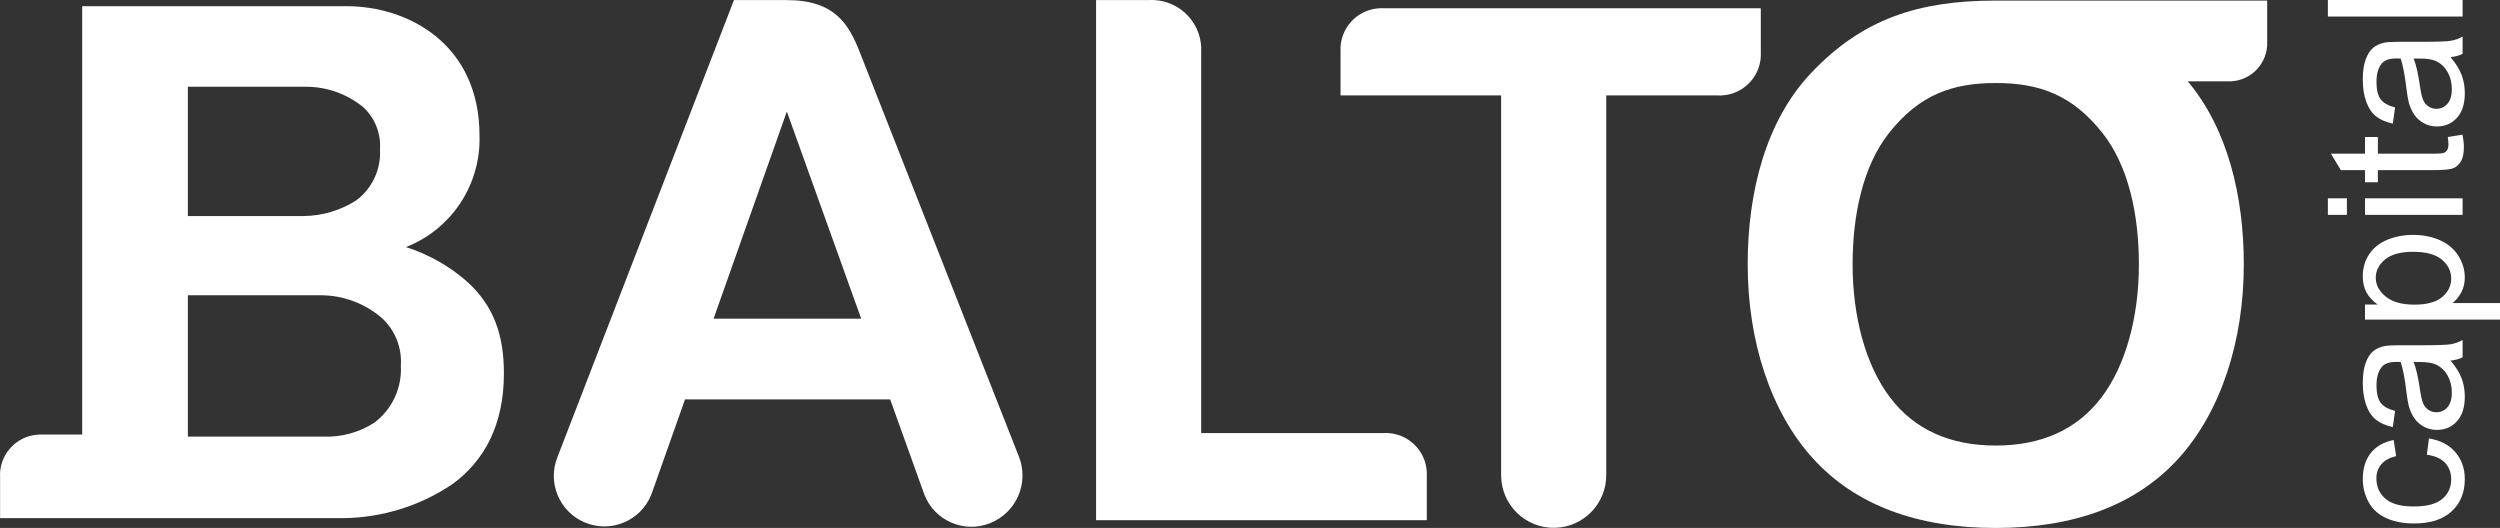
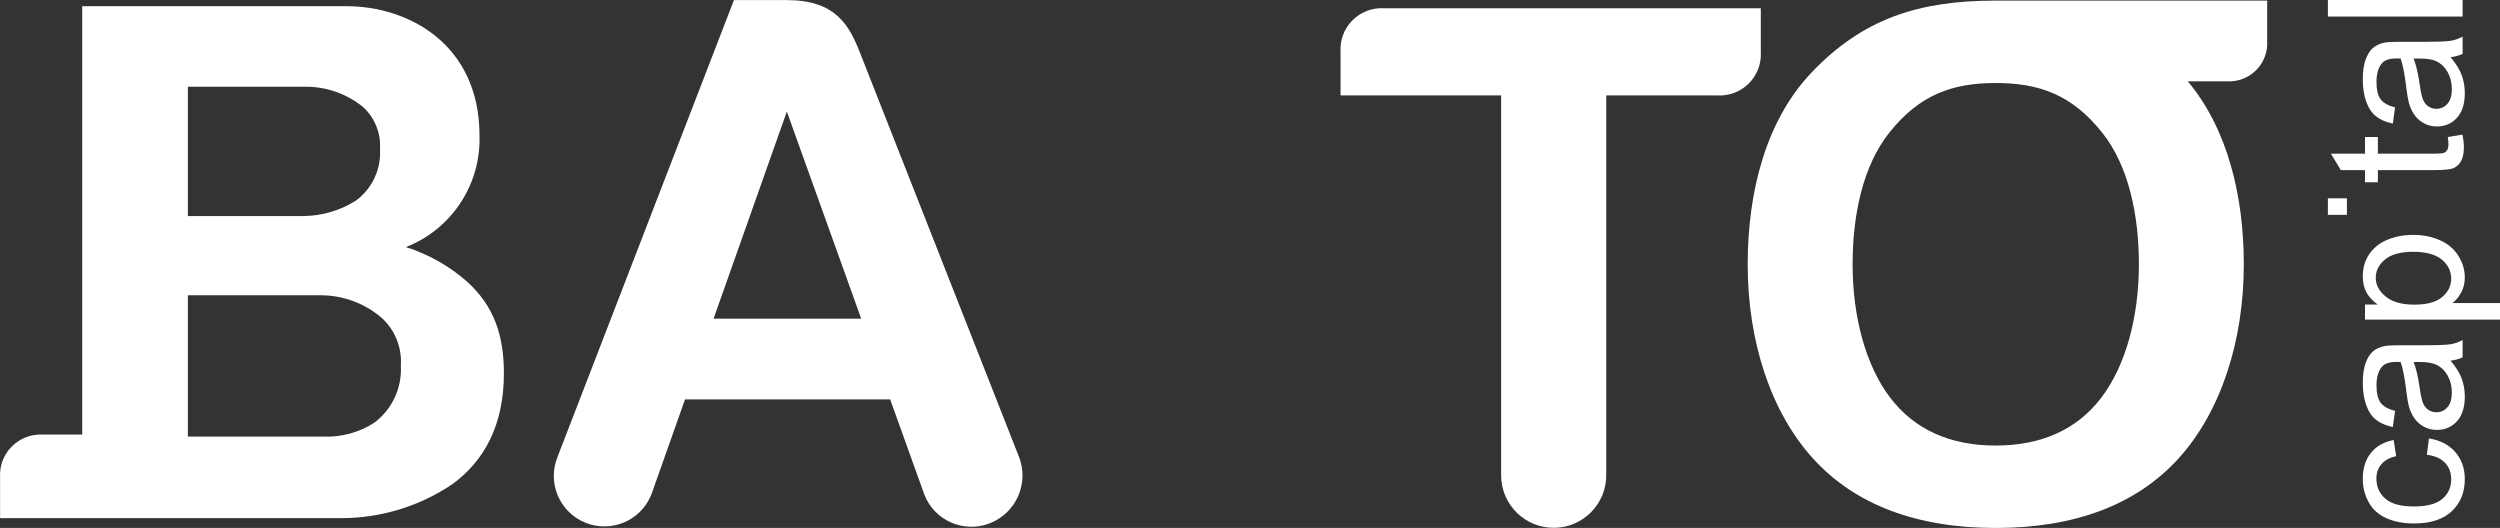
<svg xmlns="http://www.w3.org/2000/svg" id="Layer_1" data-name="Layer 1" viewBox="0 0 698.149 147.435">
  <rect x="0" y="0" width="698.149" height="147.435" fill="#333333" stroke="none" />
  <defs>
    <style>
      .cls-1 {
        fill: #fff;
      }
    </style>
  </defs>
  <path class="cls-1" d="M130.493,78.697c-4.976-4.388-10.813-7.691-17.136-9.697,12.75-4.985,20.981-17.458,20.548-31.142,0-25.578-19.937-36.127-37.104-36.127H22.957v119.62h-11.664c-.242.001-.484.009-.726.025-6.238.415-10.958,5.809-10.542,12.046v11.268h95.932c10.826-.13,21.378-3.423,30.358-9.472,8.975-6.519,14.407-16.617,14.407-30.917,0-10.664-2.76-18.804-10.229-25.604ZM52.466,24.225h32.951c5.82-.008,11.465,1.994,15.98,5.667,3.286,3.015,5.023,7.361,4.721,11.81.324,5.57-2.174,10.929-6.647,14.263-4.385,2.802-9.469,4.316-14.672,4.368h-32.333V24.225ZM104.48,118.08c-4.227,2.7-9.177,4.043-14.189,3.85l-37.826-0v-39.478h36.988c6.308-.017,12.411,2.241,17.189,6.359,3.688,3.386,5.637,8.264,5.298,13.259.364,6.252-2.439,12.268-7.461,16.01Z" />
  <path class="cls-1" d="M491.72,14.476V2.31h-105.192c-.464-.028-.929-.028-1.393 0-6.335.385-11.158,5.832-10.773,12.167v12.165h44.844v105.857c-.002.146-.002.291,0,.437.121,8.105,6.789,14.577,14.893,14.457,8.105-.121,14.577-6.789,14.457-14.893V26.642h30.999c.462.028.926.028,1.388,0,6.336-.383,11.161-5.83,10.778-12.165Z" />
  <path class="cls-1" d="M633.13.17h-76.221c-20.761.065-36.646,4.827-51.234,20.319-12.529,13.304-17.613,33.04-17.613,53.349,0,21.323,6.348,41.066,18.179,54.136,11.834,13.07,29.157,19.469,51.112,19.463,21.944-.006,39.262-6.413,51.083-19.478,11.823-13.066,18.167-32.801,18.167-54.12,0-19.21-4.552-37.908-15.648-51.134h10.909c5.867.356,10.911-4.112,11.267-9.979.026-.429.026-.86-0-1.289V.17ZM586.821,111.033c-6.822,8.98-16.816,13.387-29.478,13.391-12.671.004-22.667-4.397-29.497-13.381-6.828-8.984-10.49-22.558-10.49-37.215,0-13.963,2.934-27.529,10.163-36.678,8.466-10.71,17.693-13.961,29.775-13.967,12.11-.01,21.363,3.236,29.848,13.967,7.231,9.145,10.163,22.714,10.163,36.678l0-0c0,14.654-3.659,28.223-10.484,37.205Z" />
-   <path class="cls-1" d="M387.673,120.936c-.463-.028-.928-.028-1.392-0h-50.839V14.701c.464-7.641-5.353-14.211-12.994-14.676-.56-.034-1.121-.034-1.681,0h-14.676v145.242h92.355v-12.165c.385-6.335-4.439-11.781-10.774-12.166Z" />
  <path class="cls-1" d="M240.155,14.701C237.102,6.938,233.284.026,219.732.026h-14.769l-49.231,127.474c-2.978,7.203.448,15.456,7.65,18.434,7.203,2.978,15.456-.447,18.434-7.65.109-.263.209-.53.302-.799l9.18-25.952h57.292l9.56,26.621c2.836,7.242,11.006,10.813,18.248,7.976.091-.036.182-.072.272-.11,7.246-2.983,10.751-11.235,7.866-18.52L240.155,14.701ZM199.271,88.997l20.462-57.846,20.769,57.846h-41.231Z" />
  <path class="cls-1" d="M678.311,122.442l-.59,4.543c2.309.325,4.02,1.095,5.133,2.31s1.668,2.729,1.668,4.543c0,2.258-.83,4.089-2.49,5.492-1.658,1.403-4.319,2.105-7.98,2.105-3.609,0-6.25-.727-7.918-2.182-1.668-1.454-2.502-3.345-2.502-5.672,0-1.54.462-2.852,1.386-3.939.924-1.086,2.302-1.844,4.133-2.271l-.694-4.491c-2.754.531-4.88,1.737-6.378,3.619-1.497,1.883-2.245,4.303-2.245,7.263,0,2.343.552,4.512,1.656,6.505,1.103,1.994,2.758,3.478,4.965,4.453,2.206.975,4.782,1.463,7.725,1.463,4.551,0,8.045-1.133,10.483-3.401,2.438-2.266,3.658-5.265,3.658-8.995,0-2.977-.887-5.488-2.656-7.532-1.771-2.044-4.221-3.315-7.353-3.812Z" />
  <path class="cls-1" d="M684.342,100.705c1.282-.136,2.403-.444,3.362-.924v-4.824c-1.045.582-2.134.97-3.272,1.167-1.138.197-3.855.295-8.148.295h-6.16c-2.054,0-3.473.077-4.26.231-1.267.274-2.313.753-3.144,1.437-.83.684-1.518,1.754-2.066,3.208-.548,1.455-.822,3.345-.822,5.672,0,2.344.322,4.405.963,6.185.641,1.78,1.557,3.14,2.746,4.081,1.189.941,2.75,1.617,4.683,2.028l.616-4.517c-1.933-.496-3.28-1.261-4.042-2.297-.76-1.035-1.142-2.639-1.142-4.812,0-2.327.522-4.081,1.567-5.262.77-.872,2.095-1.309,3.978-1.309.172,0,.573.009,1.206.025.616,1.763,1.146,4.509,1.59,8.239.222,1.831.454,3.2.694,4.106.343,1.232.846,2.34,1.514,3.324.666.984,1.553,1.779,2.656,2.386,1.103.608,2.323.911,3.656.911,2.276,0,4.145-.804,5.609-2.413,1.462-1.608,2.194-3.909,2.194-6.904,0-1.812-.3-3.511-.898-5.094-.598-1.582-1.625-3.229-3.079-4.94ZM683.469,113.73c-.822.932-1.848,1.398-3.079,1.398-.805,0-1.536-.213-2.194-.641-.659-.428-1.16-1.035-1.503-1.822-.341-.787-.649-2.13-.924-4.029-.479-3.353-1.06-5.869-1.744-7.546h1.693c2.037,0,3.576.248,4.619.744,1.353.651,2.417,1.668,3.196,3.054.778,1.387,1.167,2.969,1.167,4.748,0,1.797-.411,3.161-1.232,4.093Z" />
  <path class="cls-1" d="M684.88,84.639c.992-.786,1.814-1.792,2.463-3.015.651-1.224.976-2.606.976-4.145,0-2.105-.594-4.11-1.783-6.018-1.191-1.908-2.902-3.363-5.133-4.363-2.233-1.001-4.743-1.502-7.532-1.502-2.602,0-4.993.454-7.174,1.36-2.181.907-3.87,2.25-5.069,4.029-1.197,1.78-1.797,3.833-1.797,6.16,0,1.779.347,3.293,1.041,4.542.692,1.249,1.731,2.371,3.118,3.363h-3.543v4.208h37.701v-4.62h-13.269ZM682.006,82.946c-1.676,1.421-4.268,2.13-7.776,2.13s-6.18-.757-8.019-2.271-2.759-3.255-2.759-5.223c0-1.984.863-3.691,2.592-5.12,1.729-1.428,4.328-2.143,7.801-2.143,3.644,0,6.336.731,8.072,2.193,1.736,1.464,2.605,3.221,2.605,5.274,0,2.019-.838,3.739-2.516,5.158Z" />
  <rect class="cls-1" x="650.08" y="55.383" width="5.312" height="4.62" />
-   <rect class="cls-1" x="660.448" y="55.383" width="27.256" height="4.62" />
  <path class="cls-1" d="M687.651,37.597l-4.079.667c.119.839.179,1.514.179,2.028,0,.684-.111,1.21-.333,1.579-.222.368-.522.633-.898.795-.376.163-1.224.244-2.541.244h-15.937v-4.645h-3.594v4.645h-9.522l2.773,4.594h6.749v3.388h3.594v-3.388h15.68c2.771,0,4.589-.188,5.455-.564.863-.377,1.561-1.027,2.091-1.951.53-.924.795-2.225.795-3.901,0-1.026-.136-2.189-.411-3.49Z" />
  <path class="cls-1" d="M687.421,20.904c-.598-1.582-1.625-3.229-3.079-4.94,1.282-.137,2.403-.445,3.362-.924v-4.825c-1.045.582-2.134.971-3.272,1.167-1.138.198-3.855.295-8.148.295h-6.16c-2.054,0-3.473.077-4.26.231-1.267.274-2.313.753-3.144,1.437-.83.685-1.518,1.754-2.066,3.209-.548,1.454-.822,3.345-.822,5.671,0,2.344.322,4.406.963,6.185.641,1.779,1.557,3.139,2.746,4.081,1.189.94,2.75,1.617,4.683,2.027l.616-4.516c-1.933-.496-3.28-1.262-4.042-2.298-.76-1.035-1.142-2.639-1.142-4.812,0-2.327.522-4.081,1.567-5.261.77-.873,2.095-1.309,3.978-1.309.172,0,.573.009,1.206.025.616,1.763,1.146,4.508,1.59,8.238.222,1.831.454,3.2.694,4.106.343,1.233.846,2.341,1.514,3.324.666.984,1.553,1.78,2.656,2.387,1.103.607,2.323.911,3.656.911,2.276,0,4.145-.804,5.609-2.413,1.462-1.608,2.194-3.909,2.194-6.904,0-1.813-.3-3.512-.898-5.094ZM683.469,28.987c-.822.933-1.848,1.399-3.079,1.399-.805,0-1.536-.214-2.194-.642-.659-.427-1.16-1.035-1.503-1.822-.341-.786-.649-2.13-.924-4.029-.479-3.353-1.06-5.868-1.744-7.545h1.693c2.037,0,3.576.248,4.619.744,1.353.65,2.417,1.668,3.196,3.054.778,1.386,1.167,2.968,1.167,4.747,0,1.797-.411,3.162-1.232,4.093Z" />
  <rect class="cls-1" x="650.08" width="37.624" height="4.62" />
</svg>